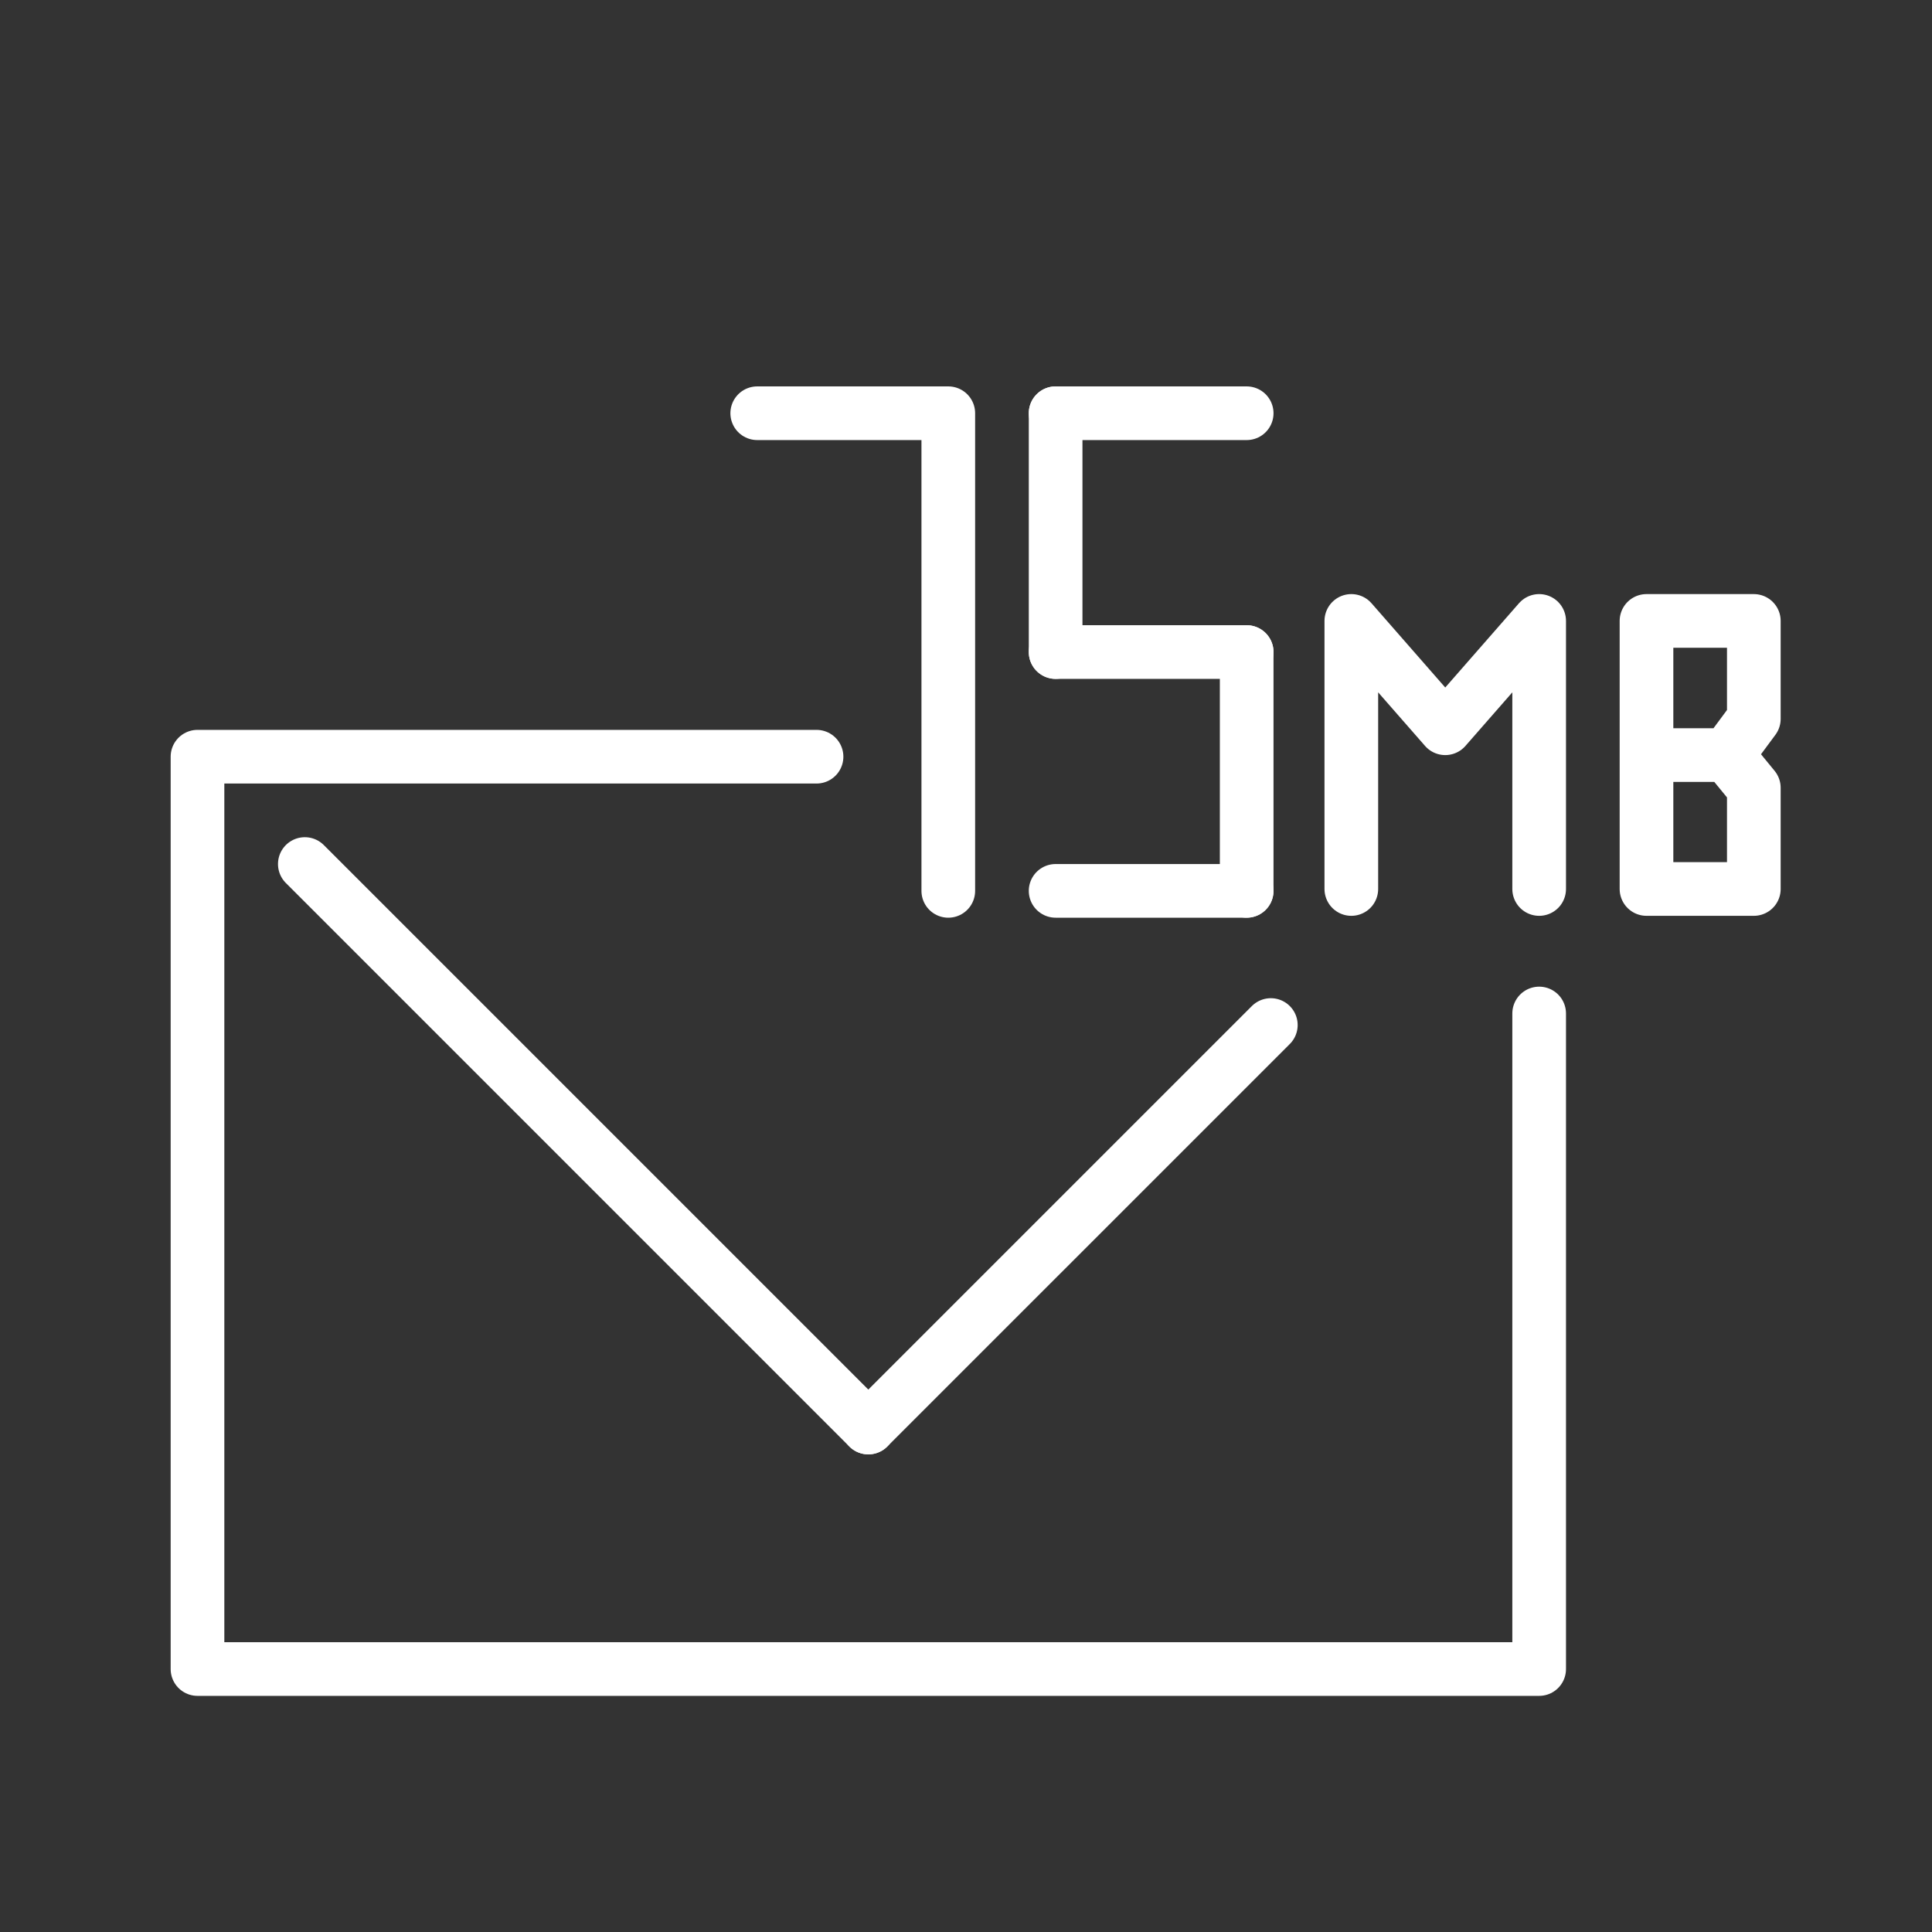
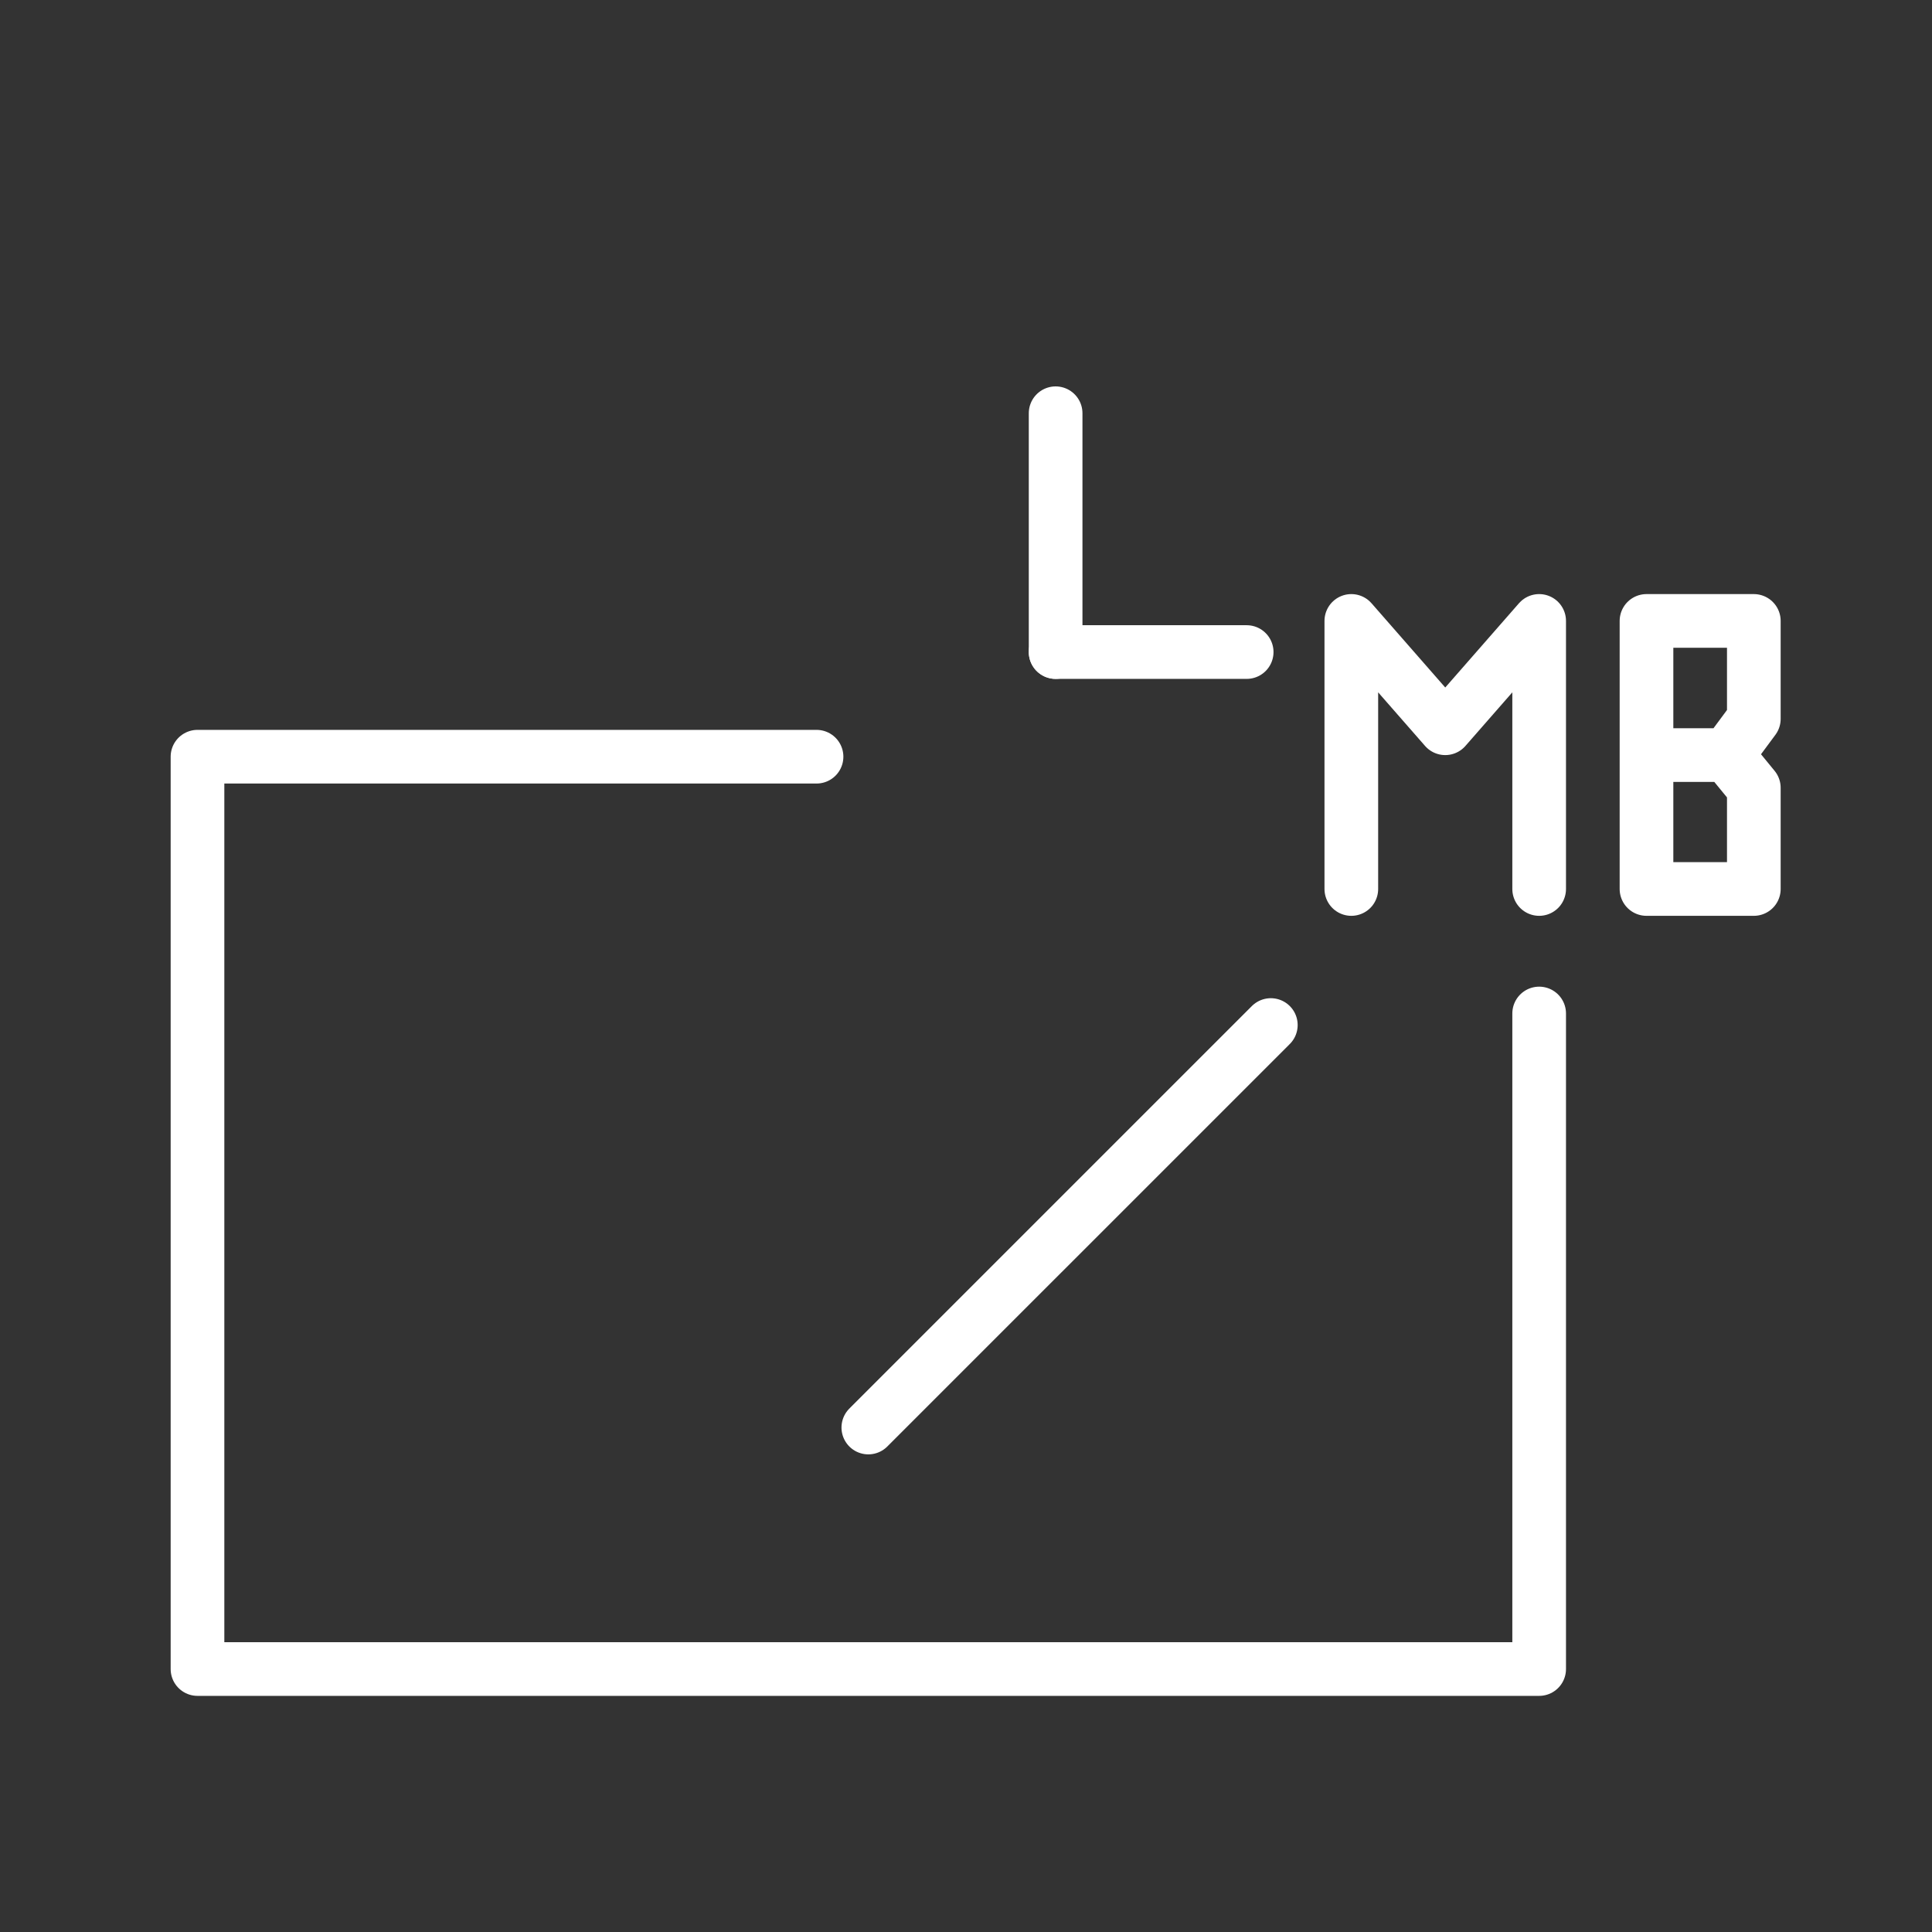
<svg xmlns="http://www.w3.org/2000/svg" viewBox="0 0 72 72">
  <rect x="0" y="0" width="72" height="72" fill="#333333" stroke="none" />
  <defs>
    <style>
      .stroke-white {
        fill: none;
        stroke: #fff;
        stroke-linecap: round;
        stroke-linejoin: round;
        stroke-width: 2px;
      }
    </style>
  </defs>
  <title>Email_feature-icon</title>
  <g class="email75">
    <g>
      <polyline class="stroke-white" points="57.36 37.77 57.36 62.2 7.36 62.2 7.36 28.2 30.43 28.2" />
-       <line class="stroke-white" x1="11.36" y1="32.2" x2="32.36" y2="53.2" />
      <line class="stroke-white" x1="47.36" y1="38.2" x2="32.36" y2="53.2" />
      <g>
-         <line class="stroke-white" x1="46.46" y1="33.2" x2="39.34" y2="33.2" />
-         <line class="stroke-white" x1="46.46" y1="24.3" x2="46.46" y2="33.2" />
-         <line class="stroke-white" x1="39.34" y1="15.4" x2="46.46" y2="15.4" />
        <line class="stroke-white" x1="39.34" y1="24.3" x2="46.46" y2="24.3" />
        <line class="stroke-white" x1="39.34" y1="15.4" x2="39.34" y2="24.3" />
      </g>
-       <polyline class="stroke-white" points="28.22 15.4 35.34 15.4 35.34 33.2" />
      <polyline class="stroke-white" points="61.36 28.14 61.36 33.13 65.36 33.13 65.36 29.36 64.36 28.14 61.36 28.14 61.36 23.14 65.36 23.14 65.36 26.79 64.36 28.14" />
      <polyline class="stroke-white" points="50.36 33.13 50.36 23.14 53.86 27.14 57.36 23.14 57.36 33.13" />
    </g>
  </g>
</svg>